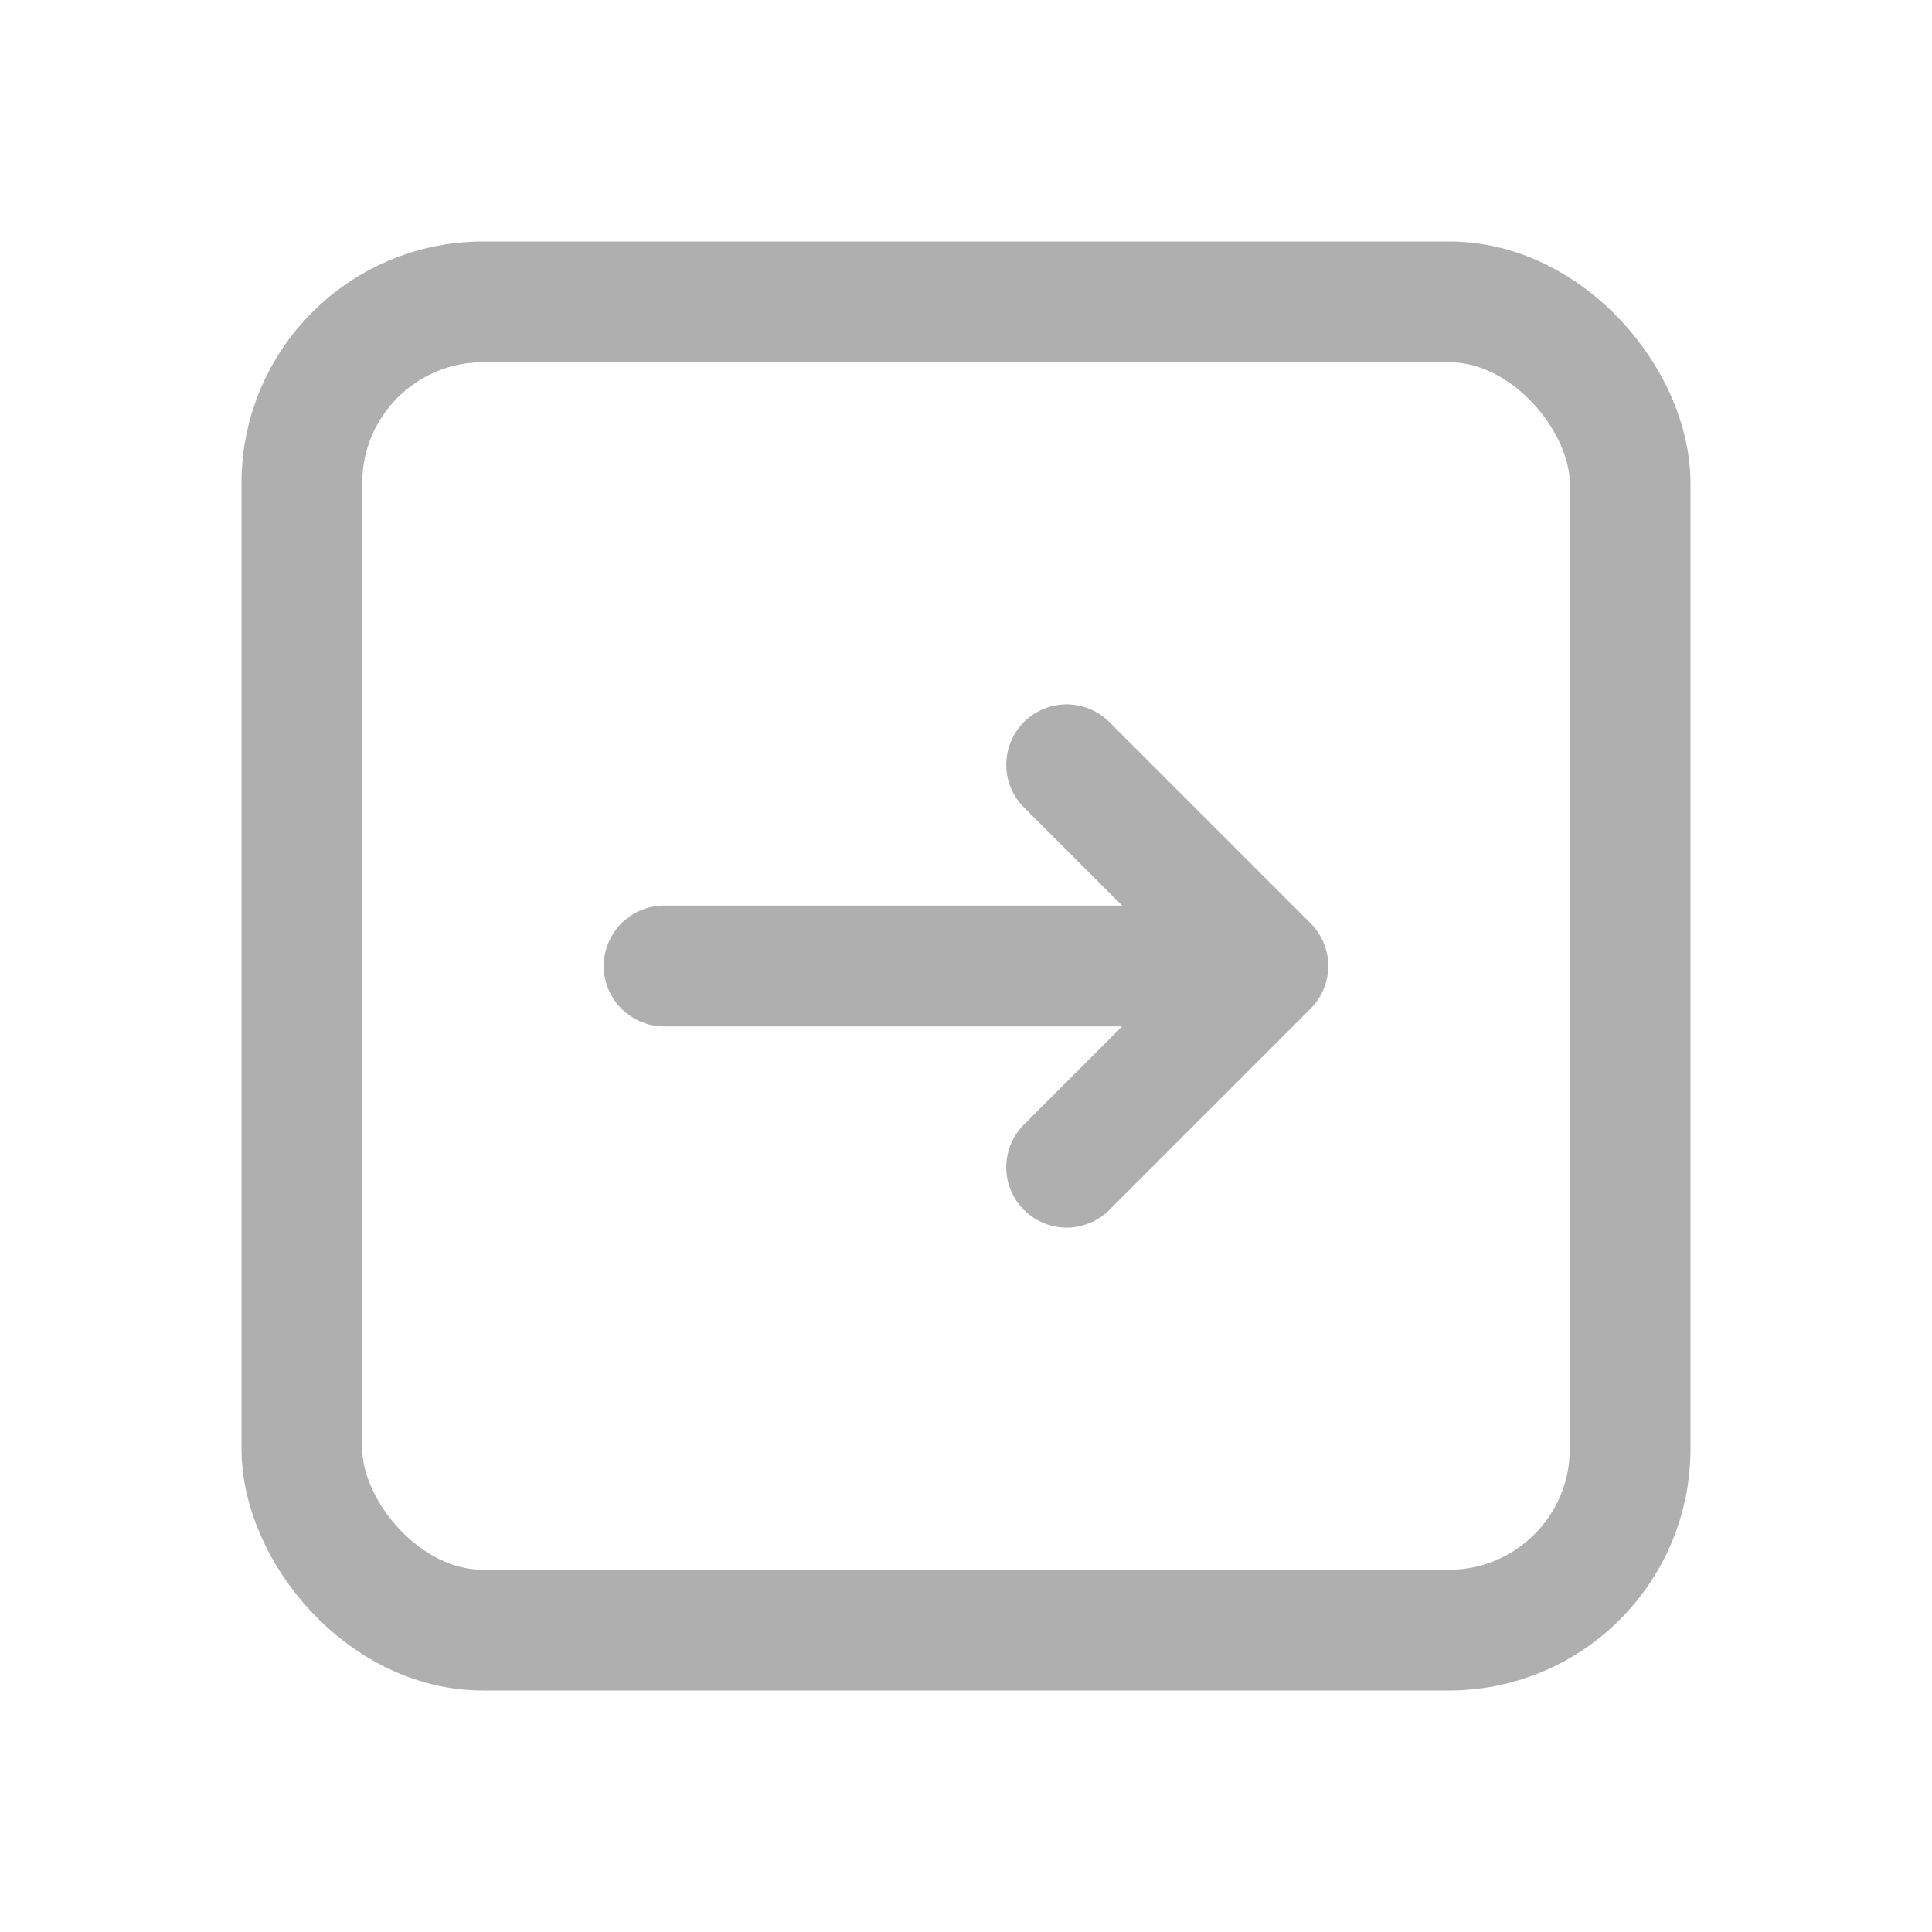
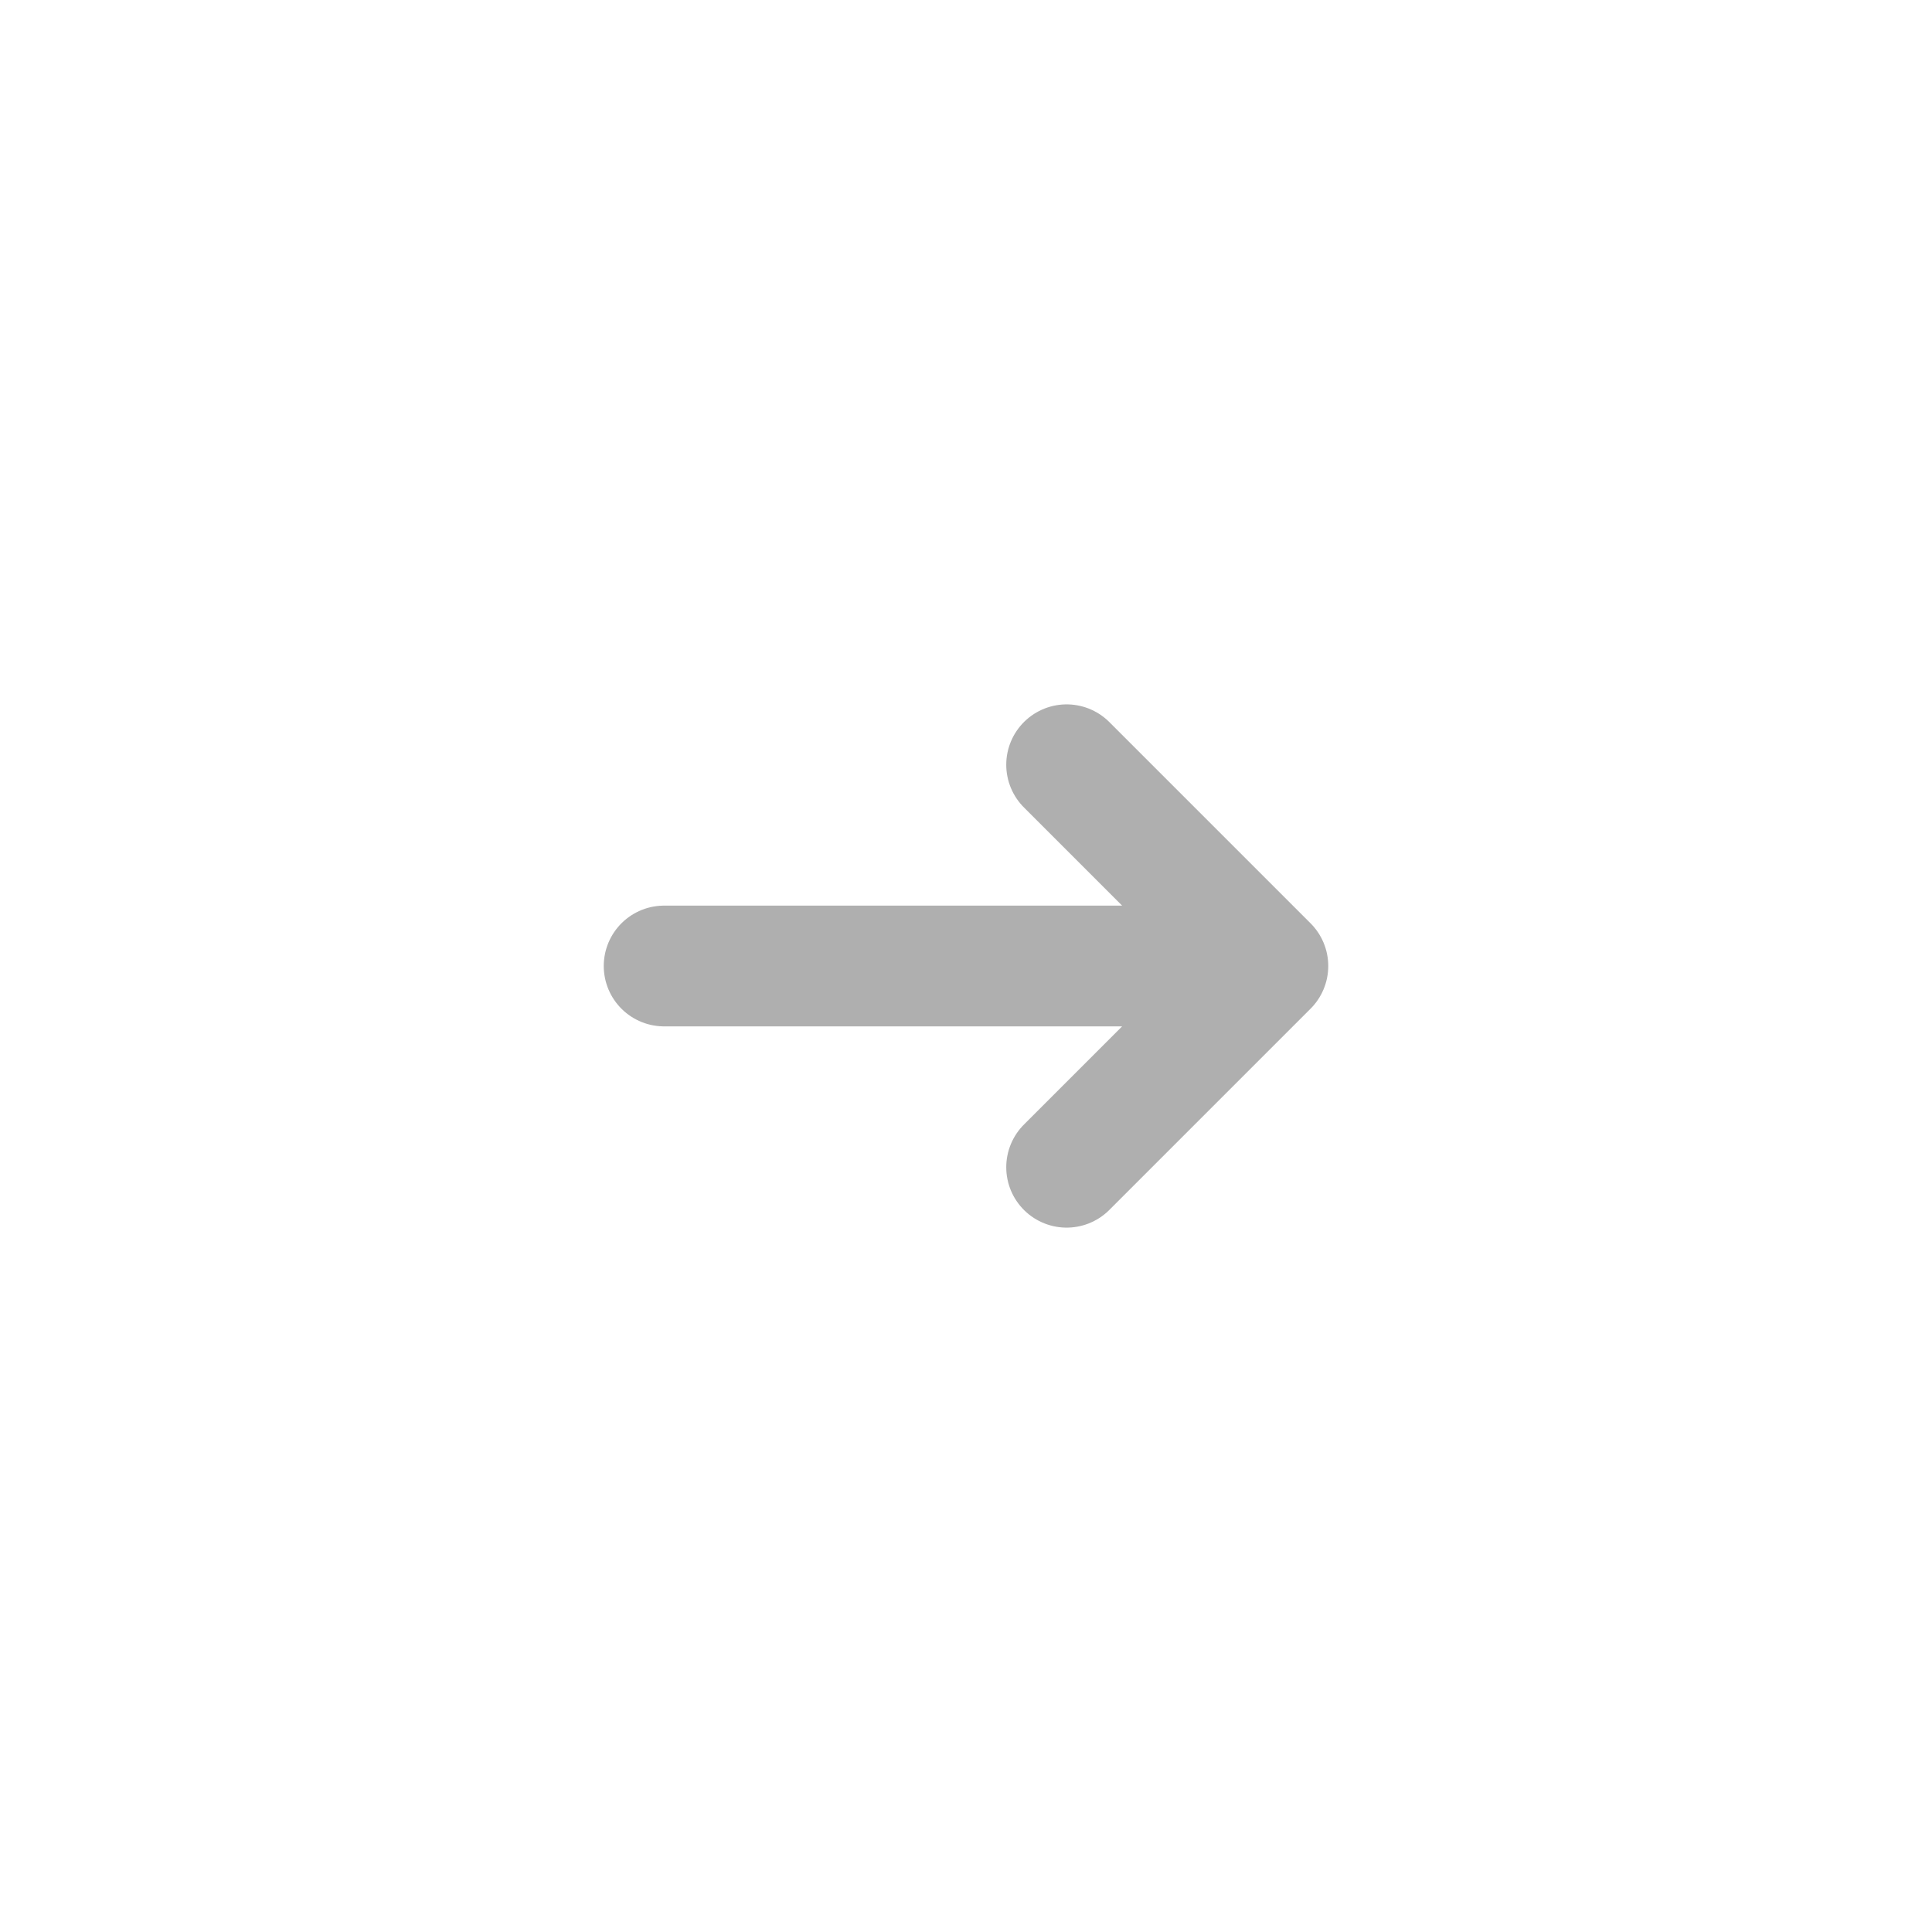
<svg xmlns="http://www.w3.org/2000/svg" width="24" height="24" viewBox="0 0 24 24" fill="none">
-   <rect x="3.75" y="3.75" width="16.5" height="16.5" rx="2.25" stroke="#AFAFAF" stroke-width="1.5" />
  <path d="M8.25 12H15.75M15.75 12L13.25 9.5M15.75 12L13.25 14.5" stroke="#AFAFAF" stroke-width="1.5" stroke-linecap="round" stroke-linejoin="round" />
</svg>